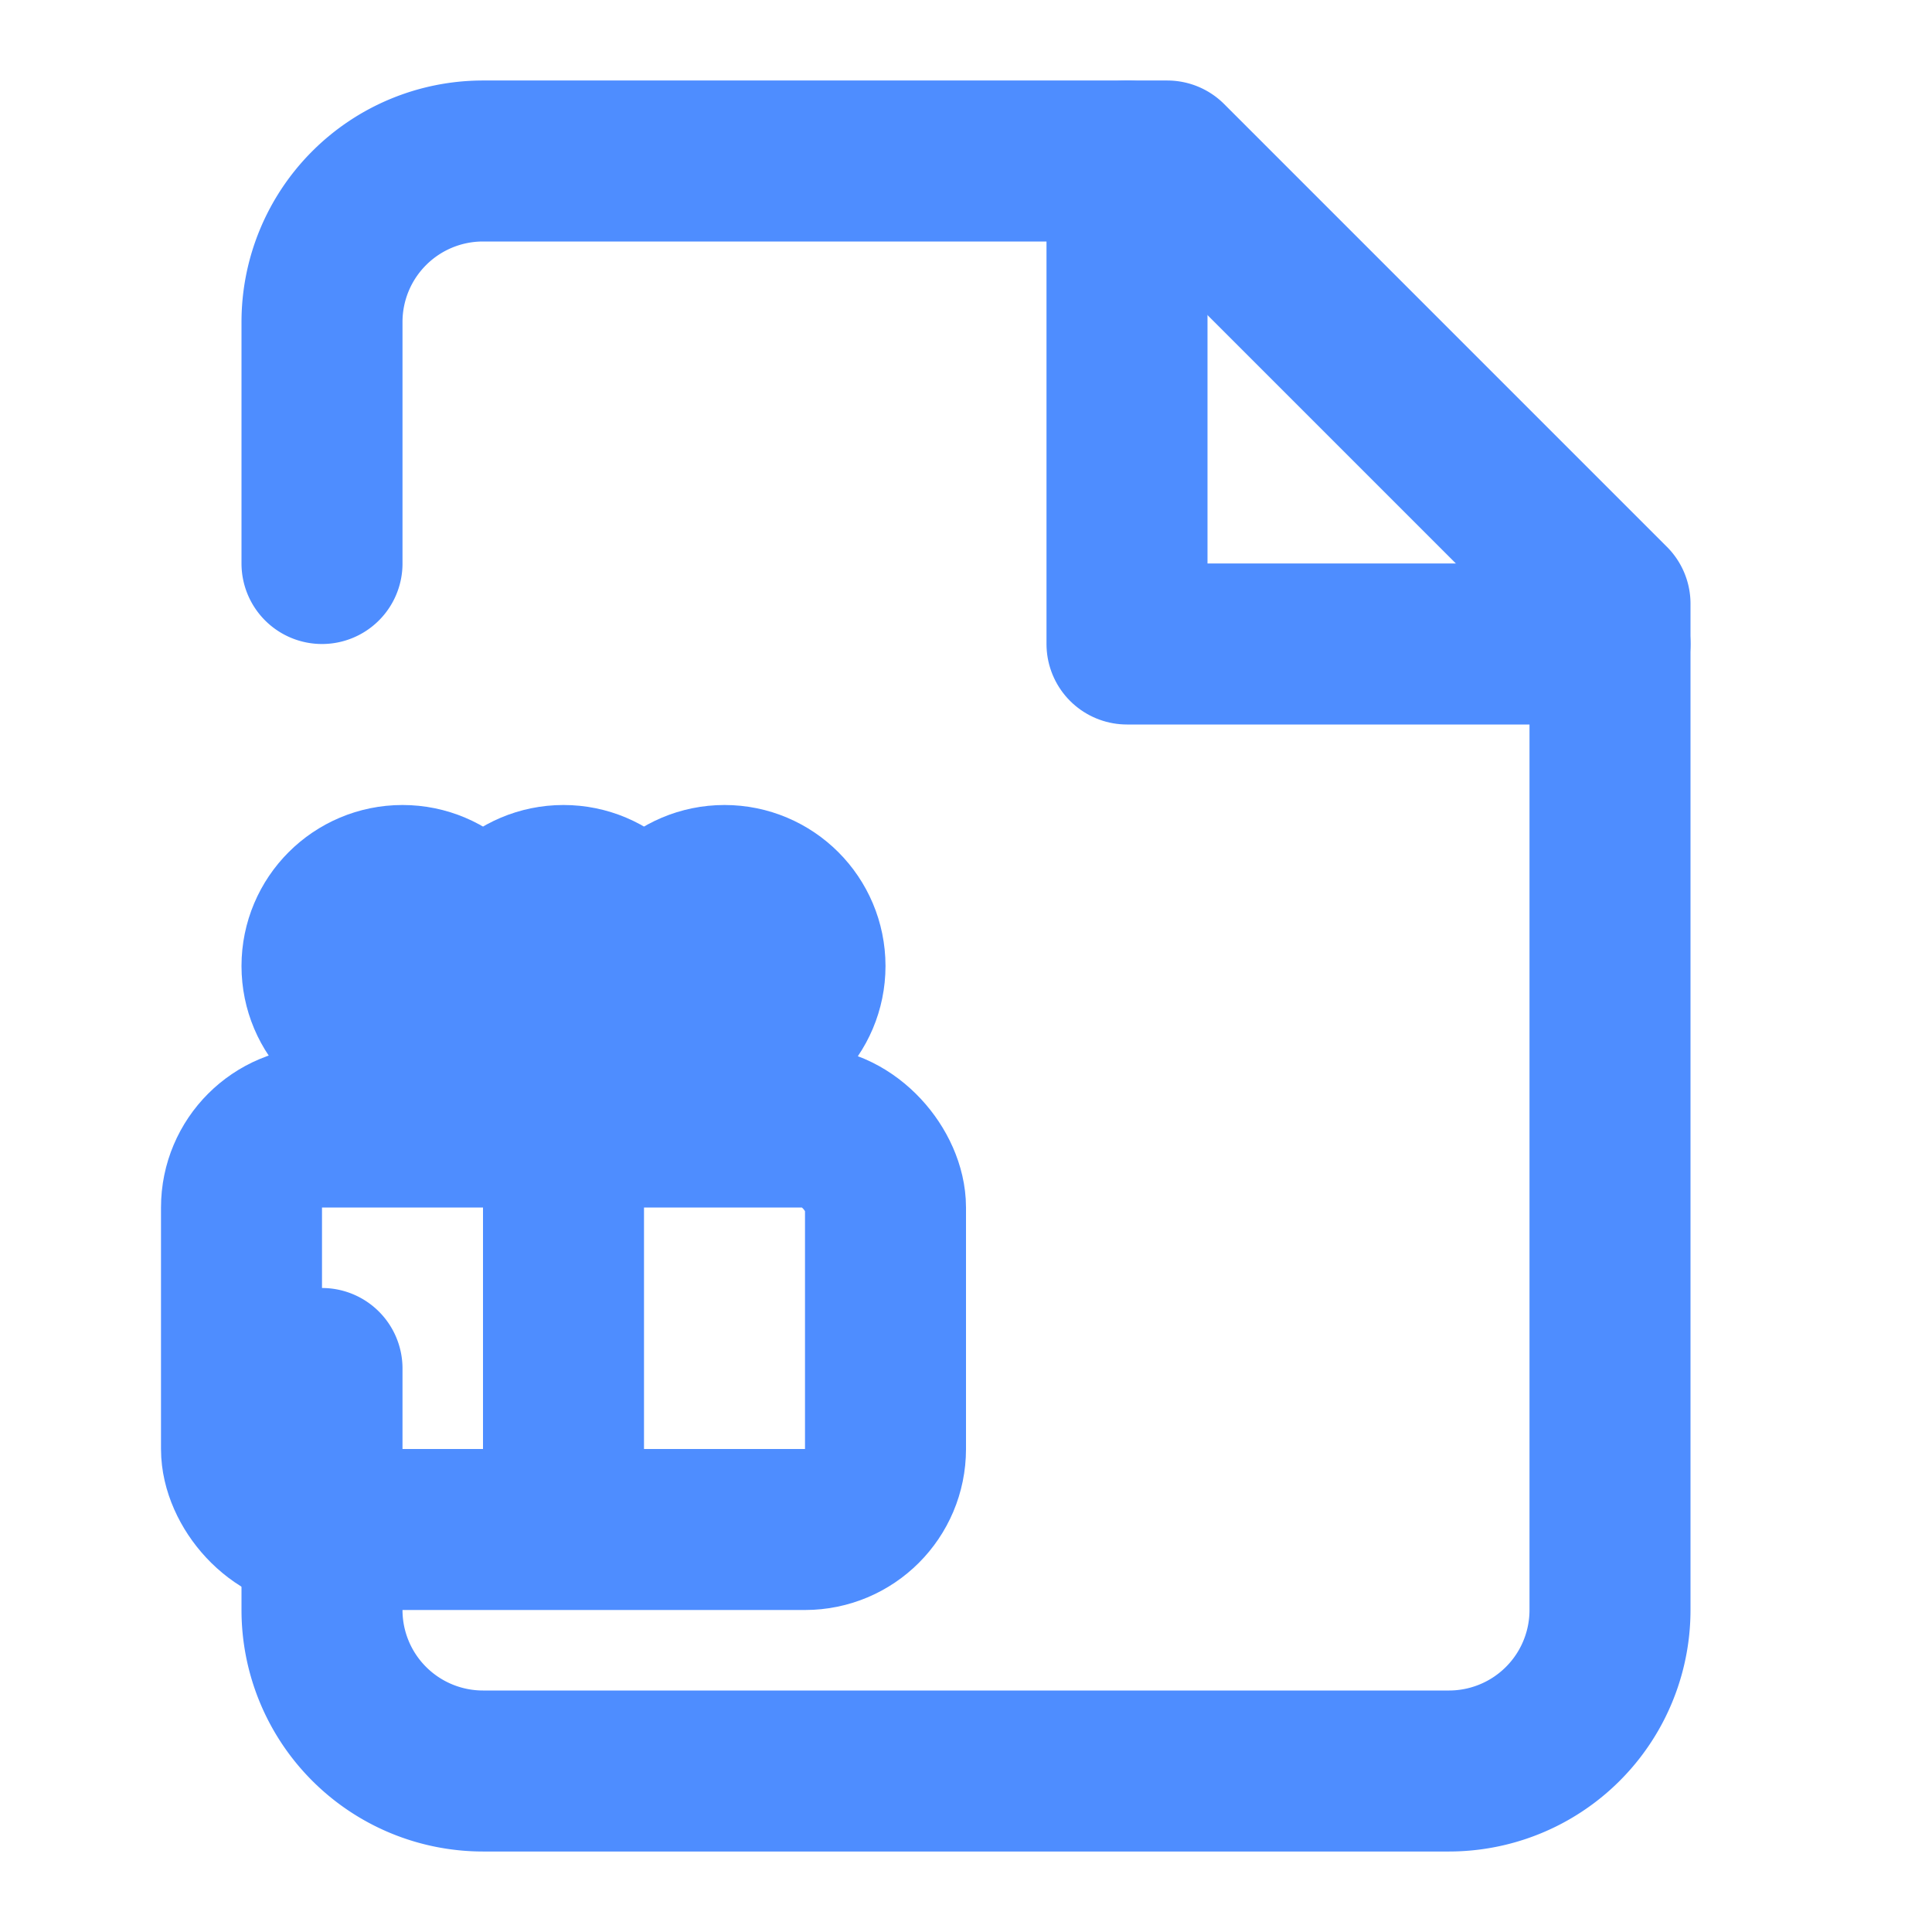
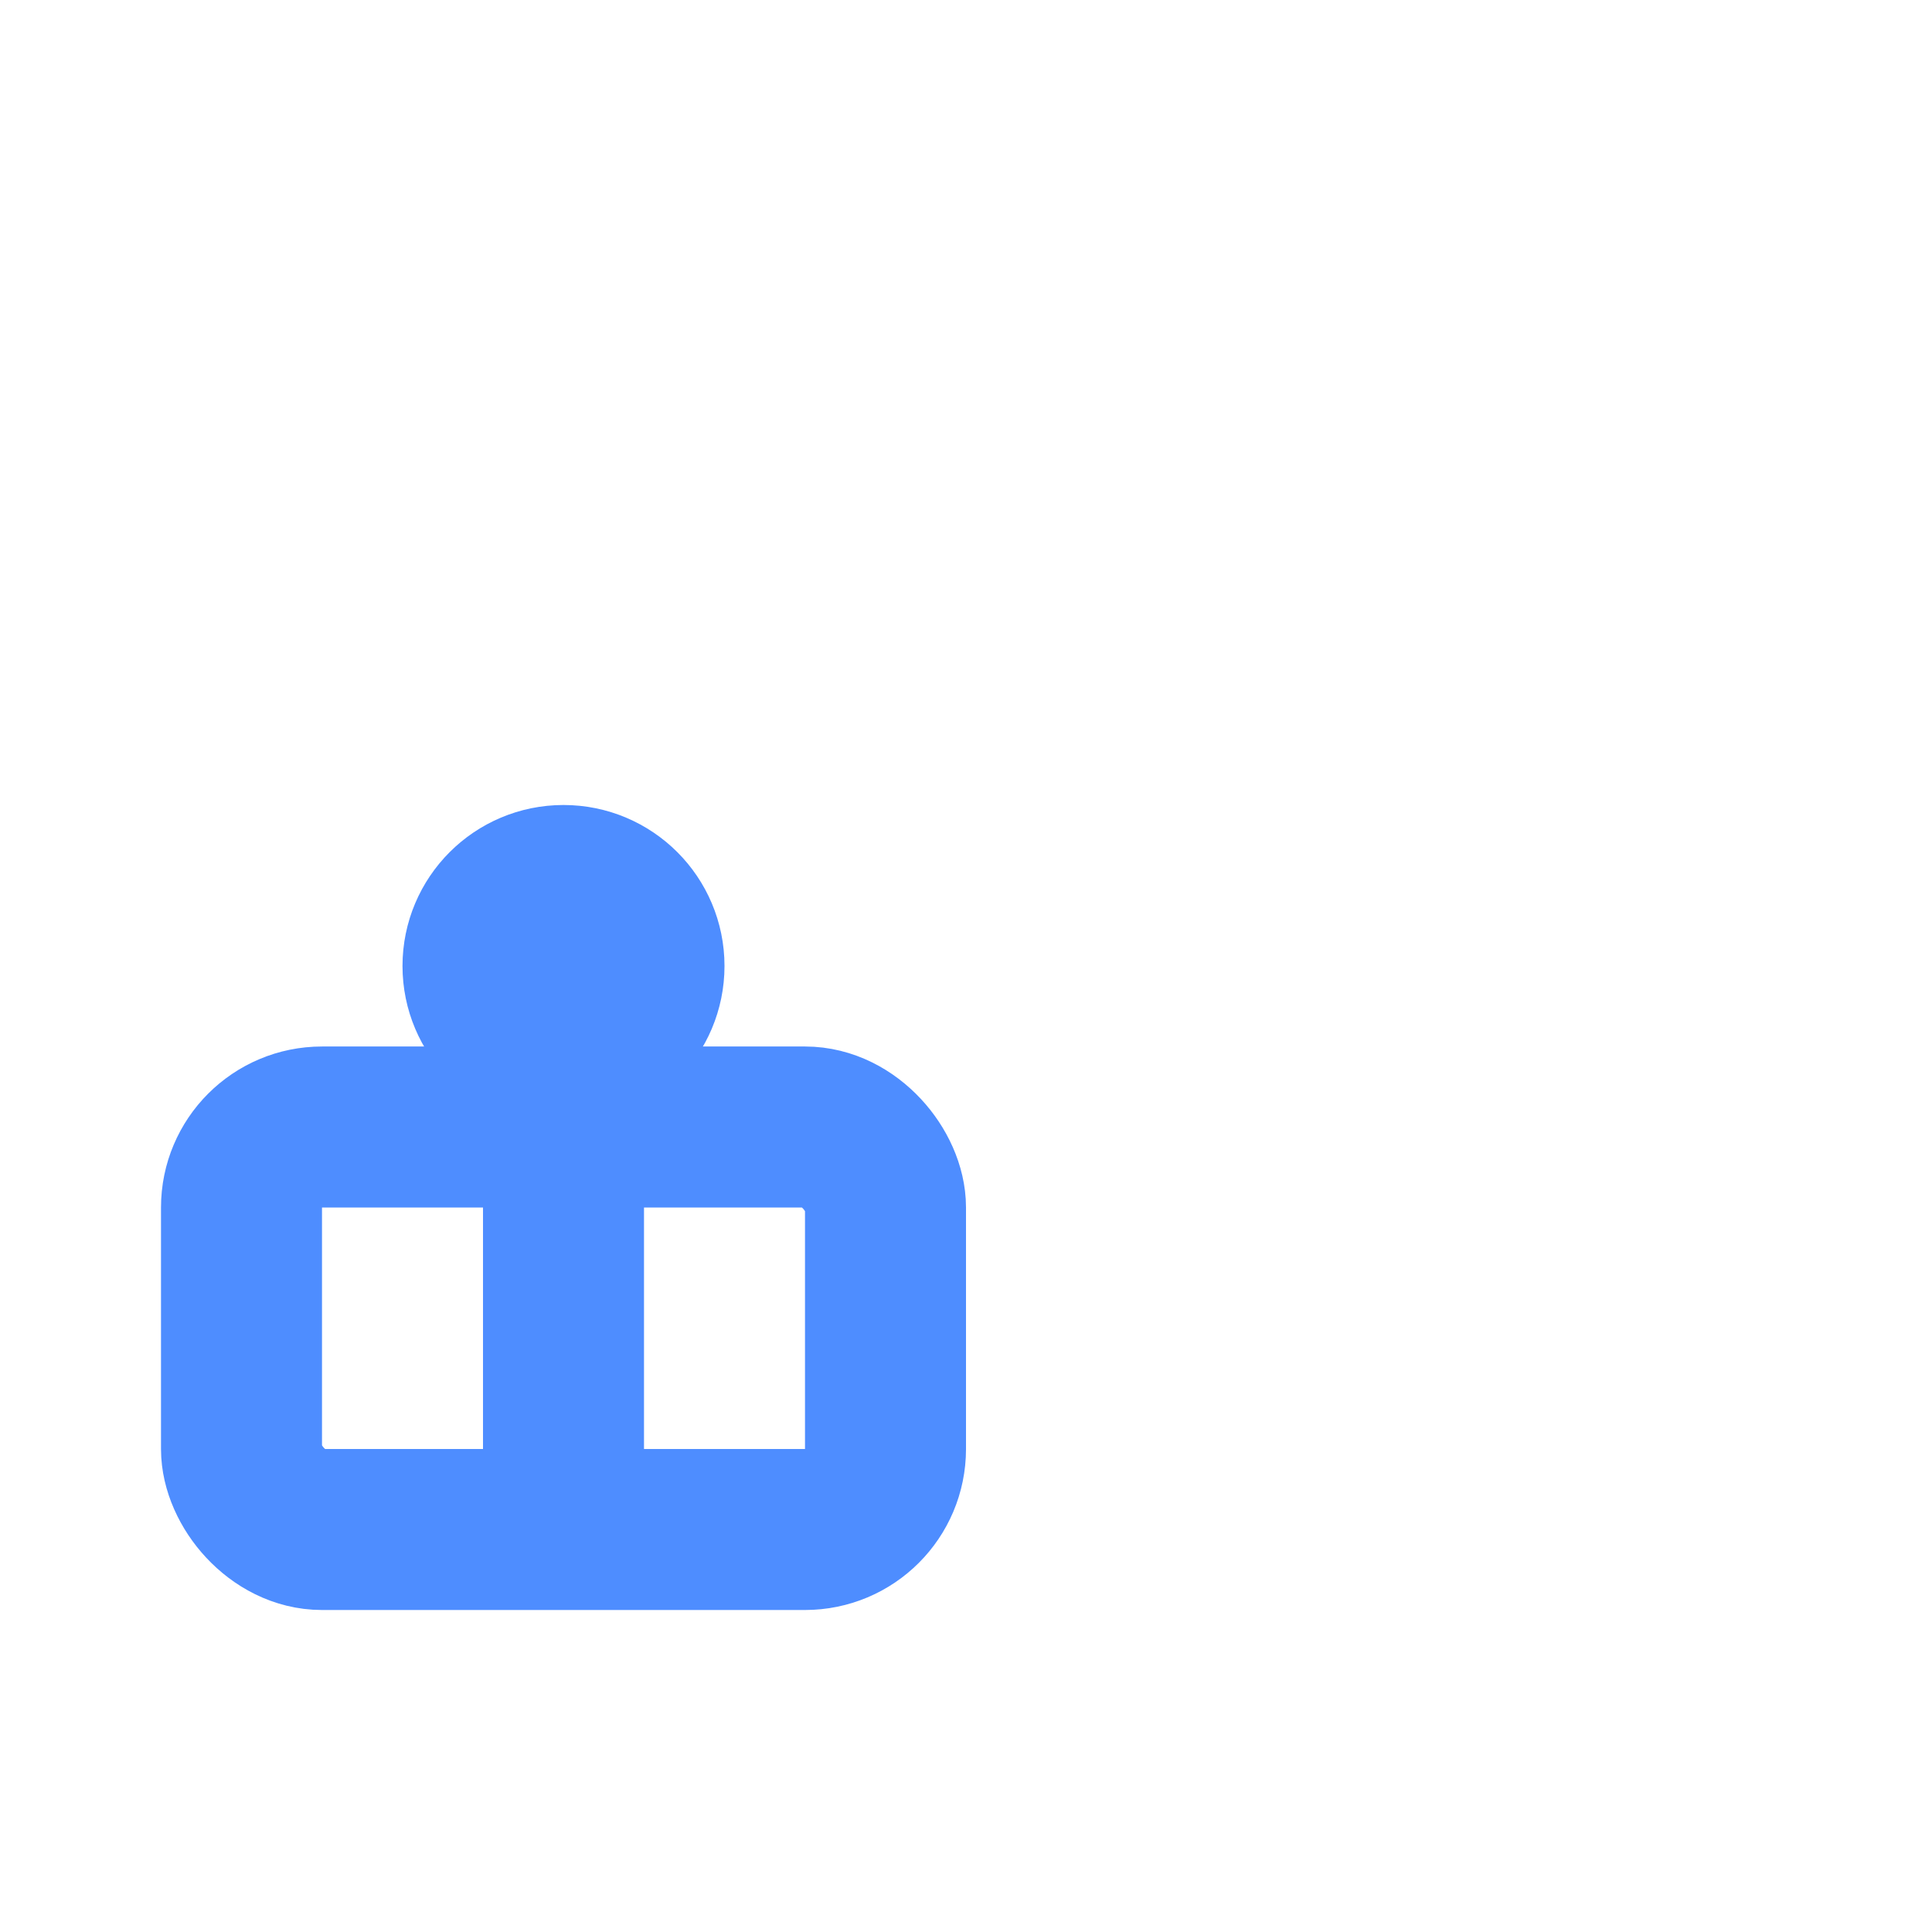
<svg xmlns="http://www.w3.org/2000/svg" viewBox="0 0 24 24" fill="none" stroke="#4E8DFF" stroke-width="2" stroke-linecap="round" stroke-linejoin="round">
-   <path d="M4 7V4a2 2 0 0 1 2-2h8.5L20 7.5V20a2 2 0 0 1-2 2H6a2 2 0 0 1-2-2v-3" />
-   <path d="M14 2v6h6" />
  <rect width="8" height="5" x="3" y="14" rx="1" />
  <path d="M7 15v3" />
-   <circle cx="5" cy="12" r="1" />
  <circle cx="7" cy="12" r="1" />
-   <circle cx="9" cy="12" r="1" />
</svg>